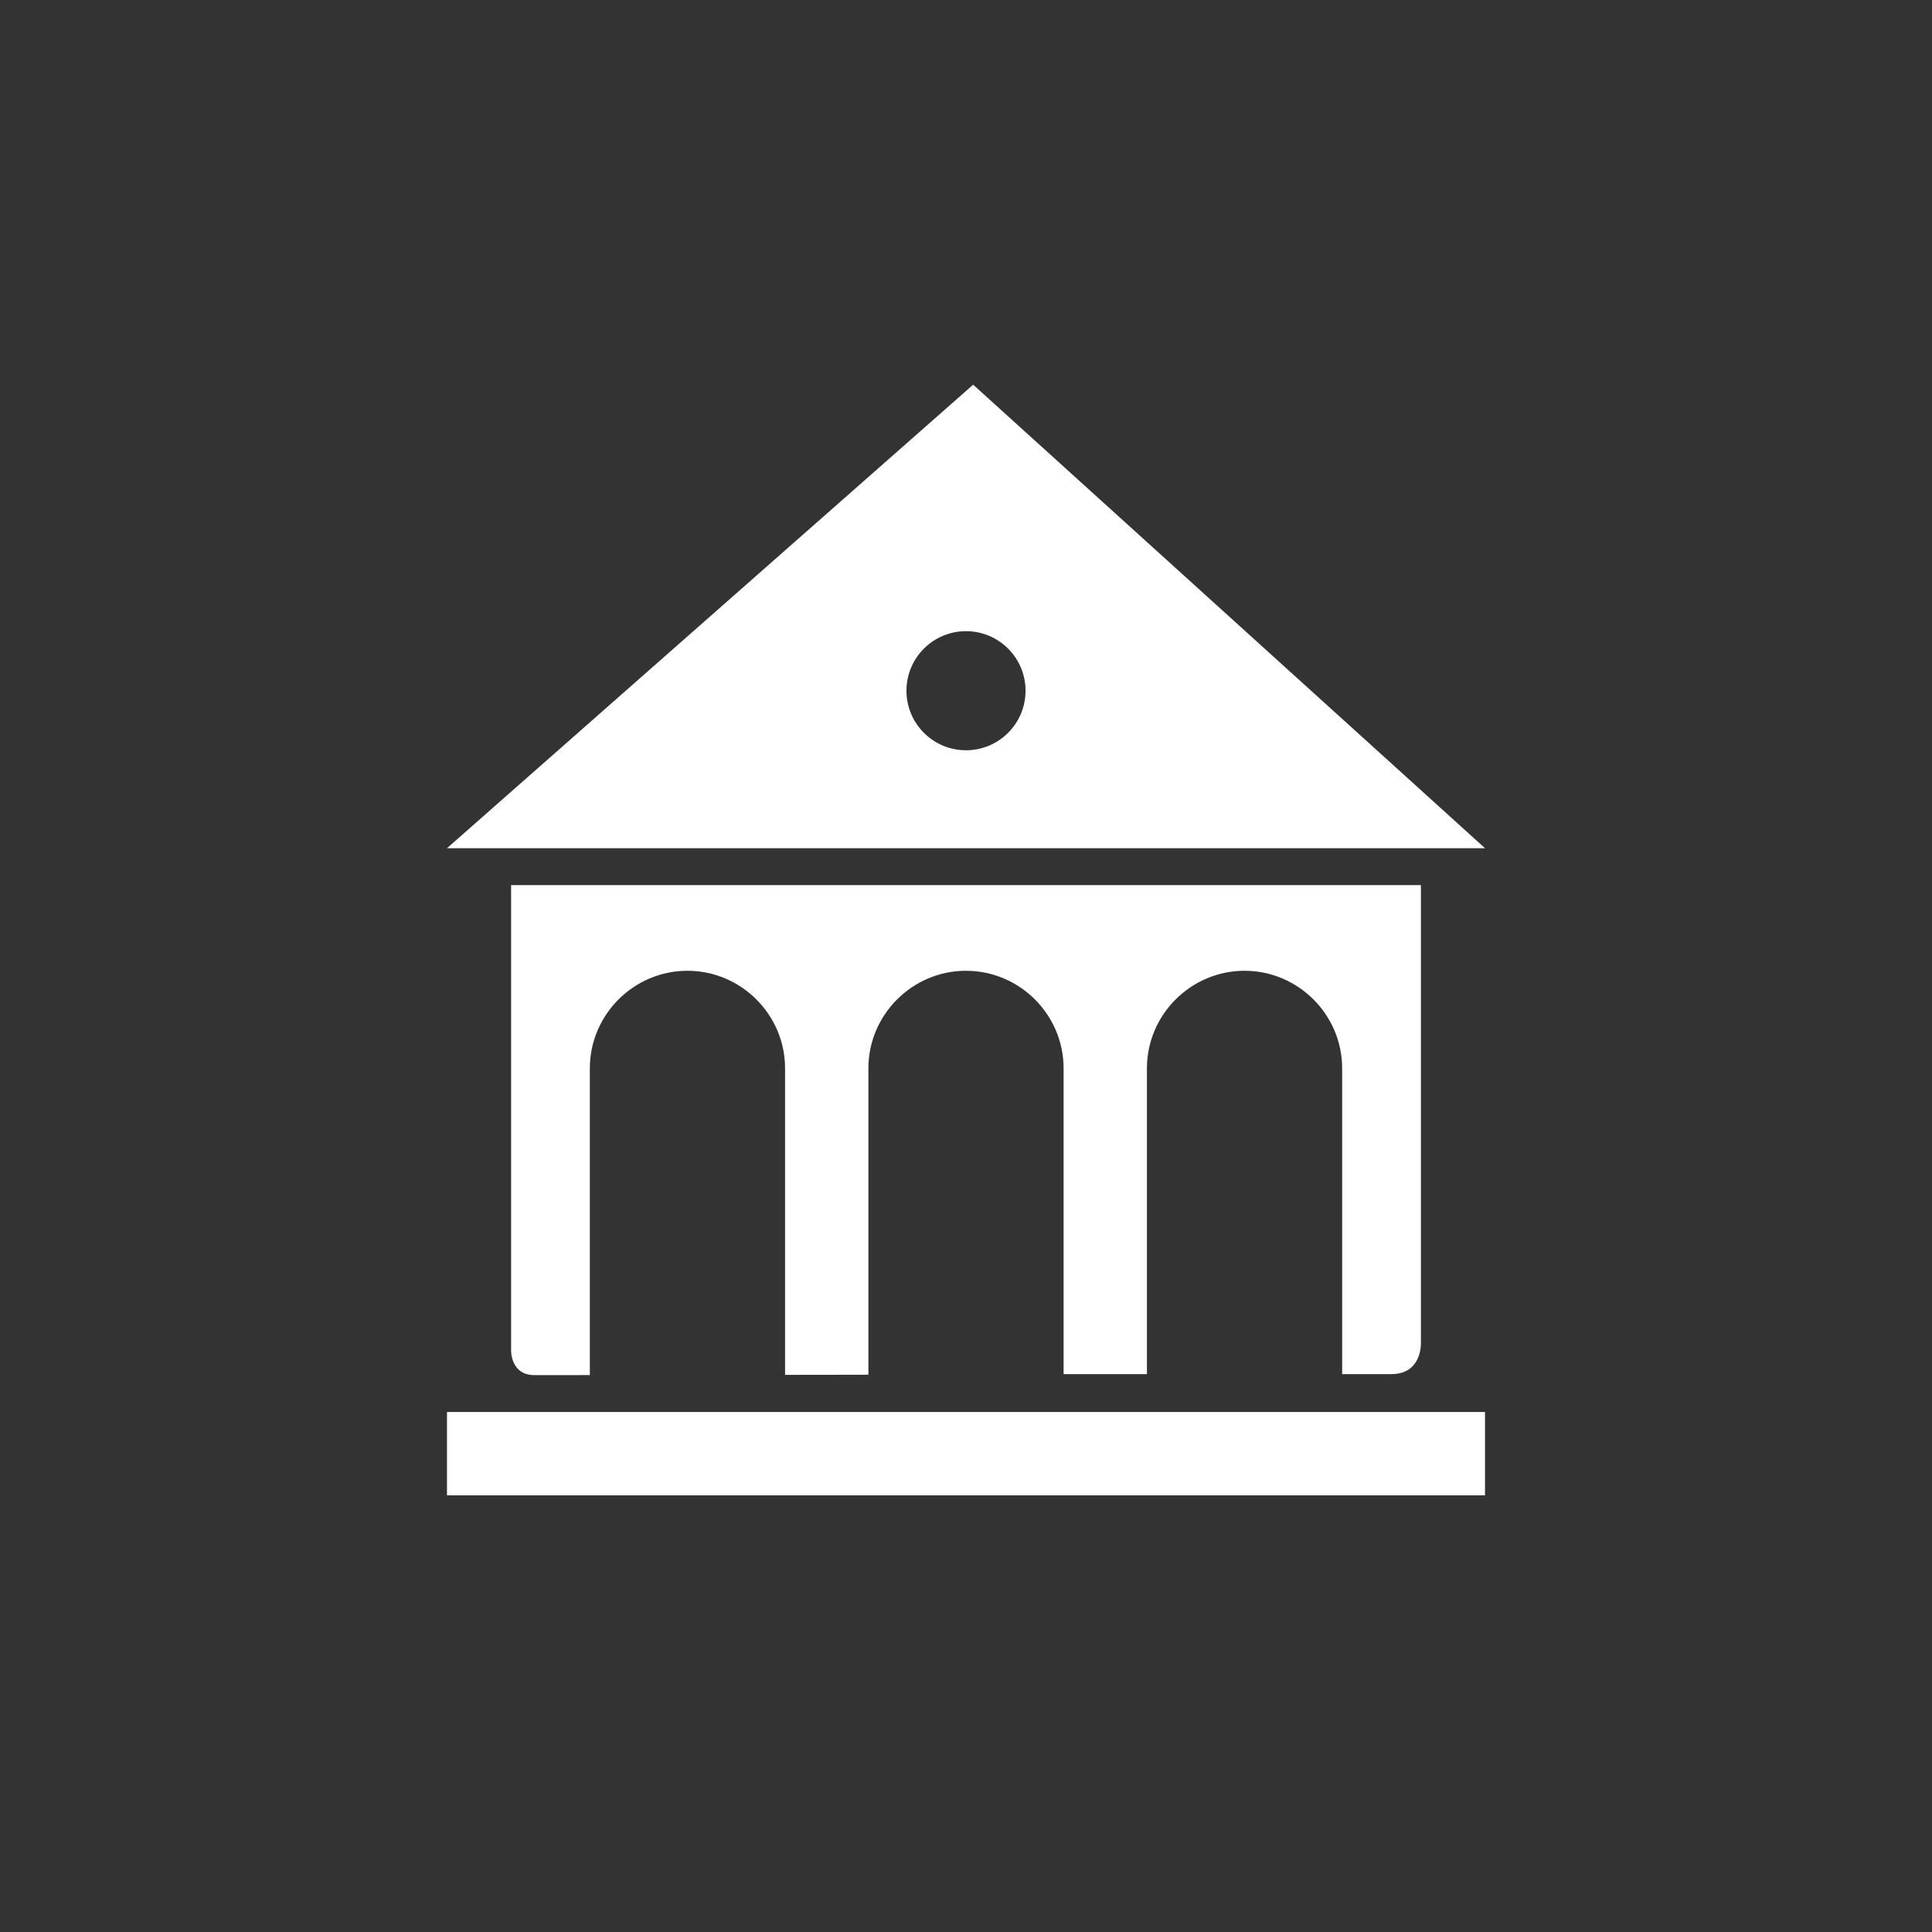
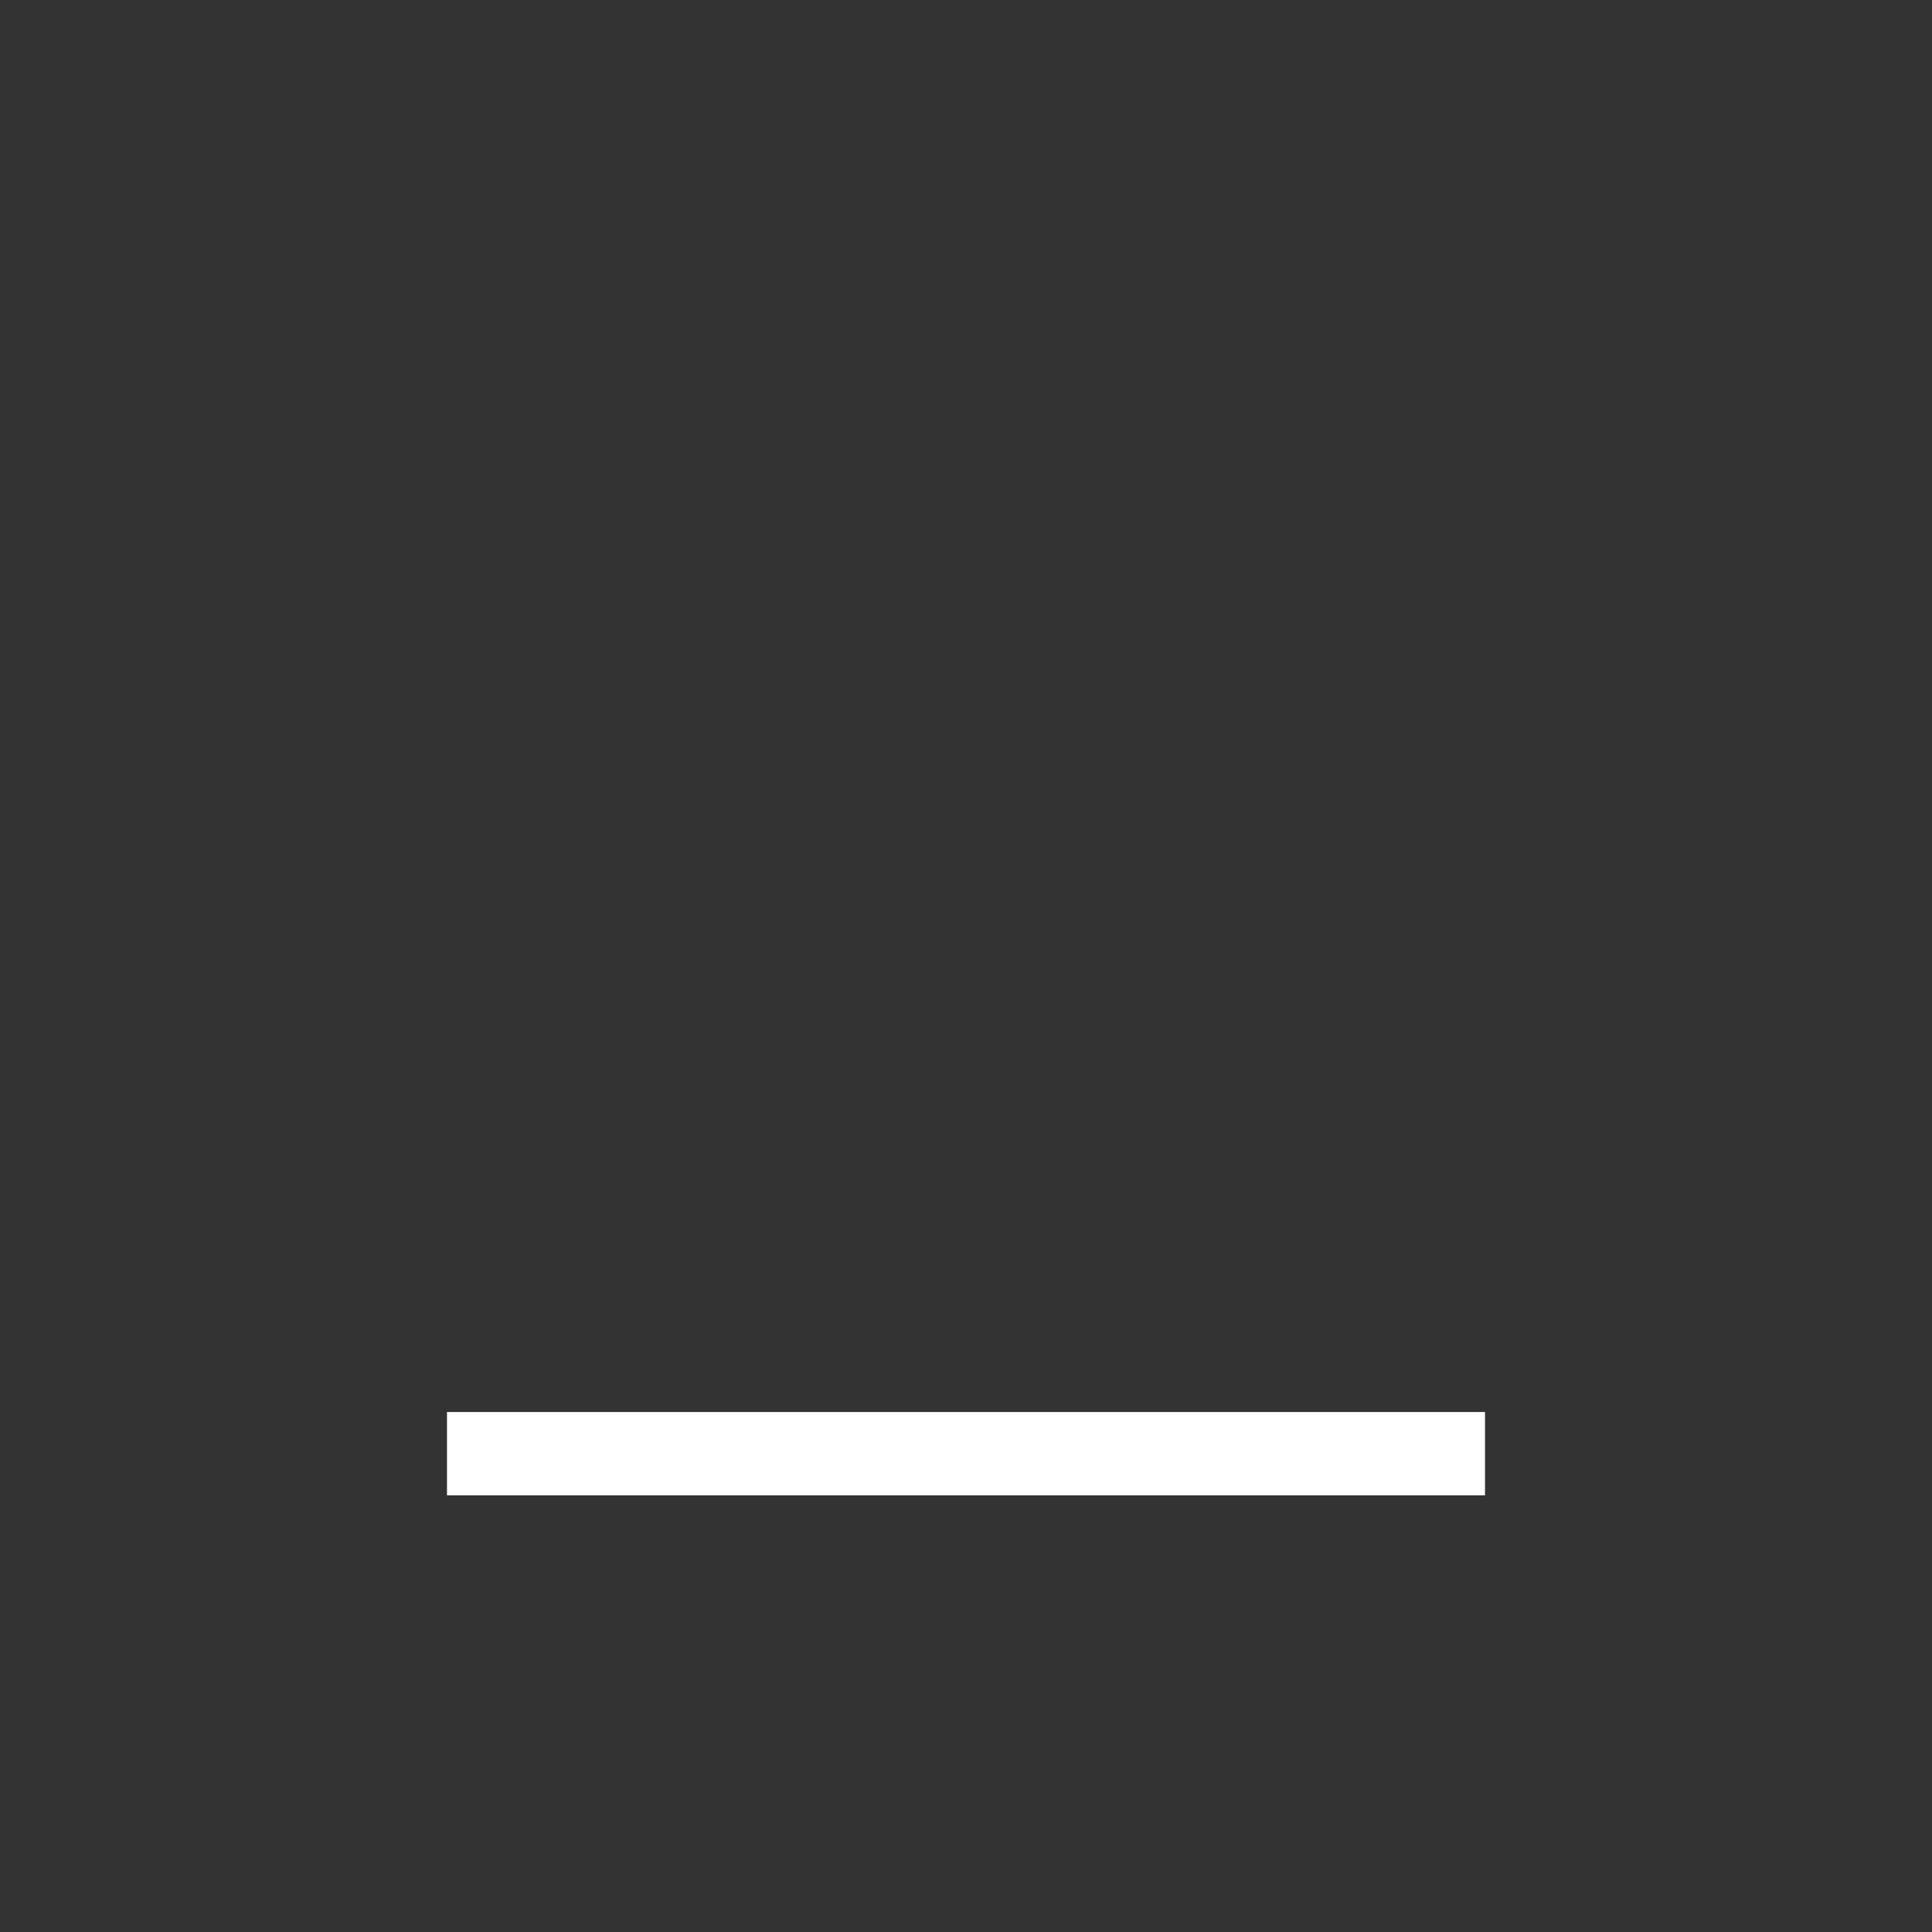
<svg xmlns="http://www.w3.org/2000/svg" version="1.1" id="Ebene_1" x="0px" y="0px" width="800px" height="800px" viewBox="0 0 800 800" enable-background="new 0 0 800 800" xml:space="preserve">
  <rect x="0" y="0" width="800" height="800" fill="#333333" stroke="none" />
-   <path fill="none" d="M800,399.992c0,220.913-179.089,399.996-400,399.996c-220.914,0-400-179.083-400-399.996  C0,179.078,179.086,0,400,0C620.911,0,800,179.078,800,399.992" />
-   <path fill="#FFFFFF" d="M588.367,556.117V366.498H211.632v192.555c0,0-0.344,10.362,9.699,10.362c2.894,0,11.46-0.011,22.91-0.021  V442.39c0-22.228,18.188-40.413,40.417-40.413c22.235,0,40.421,18.187,40.421,40.413V569.3c17.025-0.021,29.234-0.042,29.234-0.042  l5.269-0.017V442.39c0-22.228,18.188-40.413,40.416-40.413c22.233,0,40.418,18.187,40.418,40.413v126.611h34.503V442.39  c0-22.228,18.195-40.413,40.424-40.413s40.414,18.187,40.414,40.413v126.611h20.296C588.945,569,588.367,556.117,588.367,556.117" />
-   <path fill="#FFFFFF" d="M402.969,159.292L185.089,351.226h429.822L402.969,159.292z M400,310.671  c-13.617,0-24.658-11.041-24.658-24.659c0-13.613,11.041-24.658,24.658-24.658c13.615,0,24.656,11.045,24.656,24.658  C424.656,299.63,413.615,310.671,400,310.671z" />
  <rect x="185.089" y="584.683" fill="#FFFFFF" width="429.822" height="34.502" />
</svg>